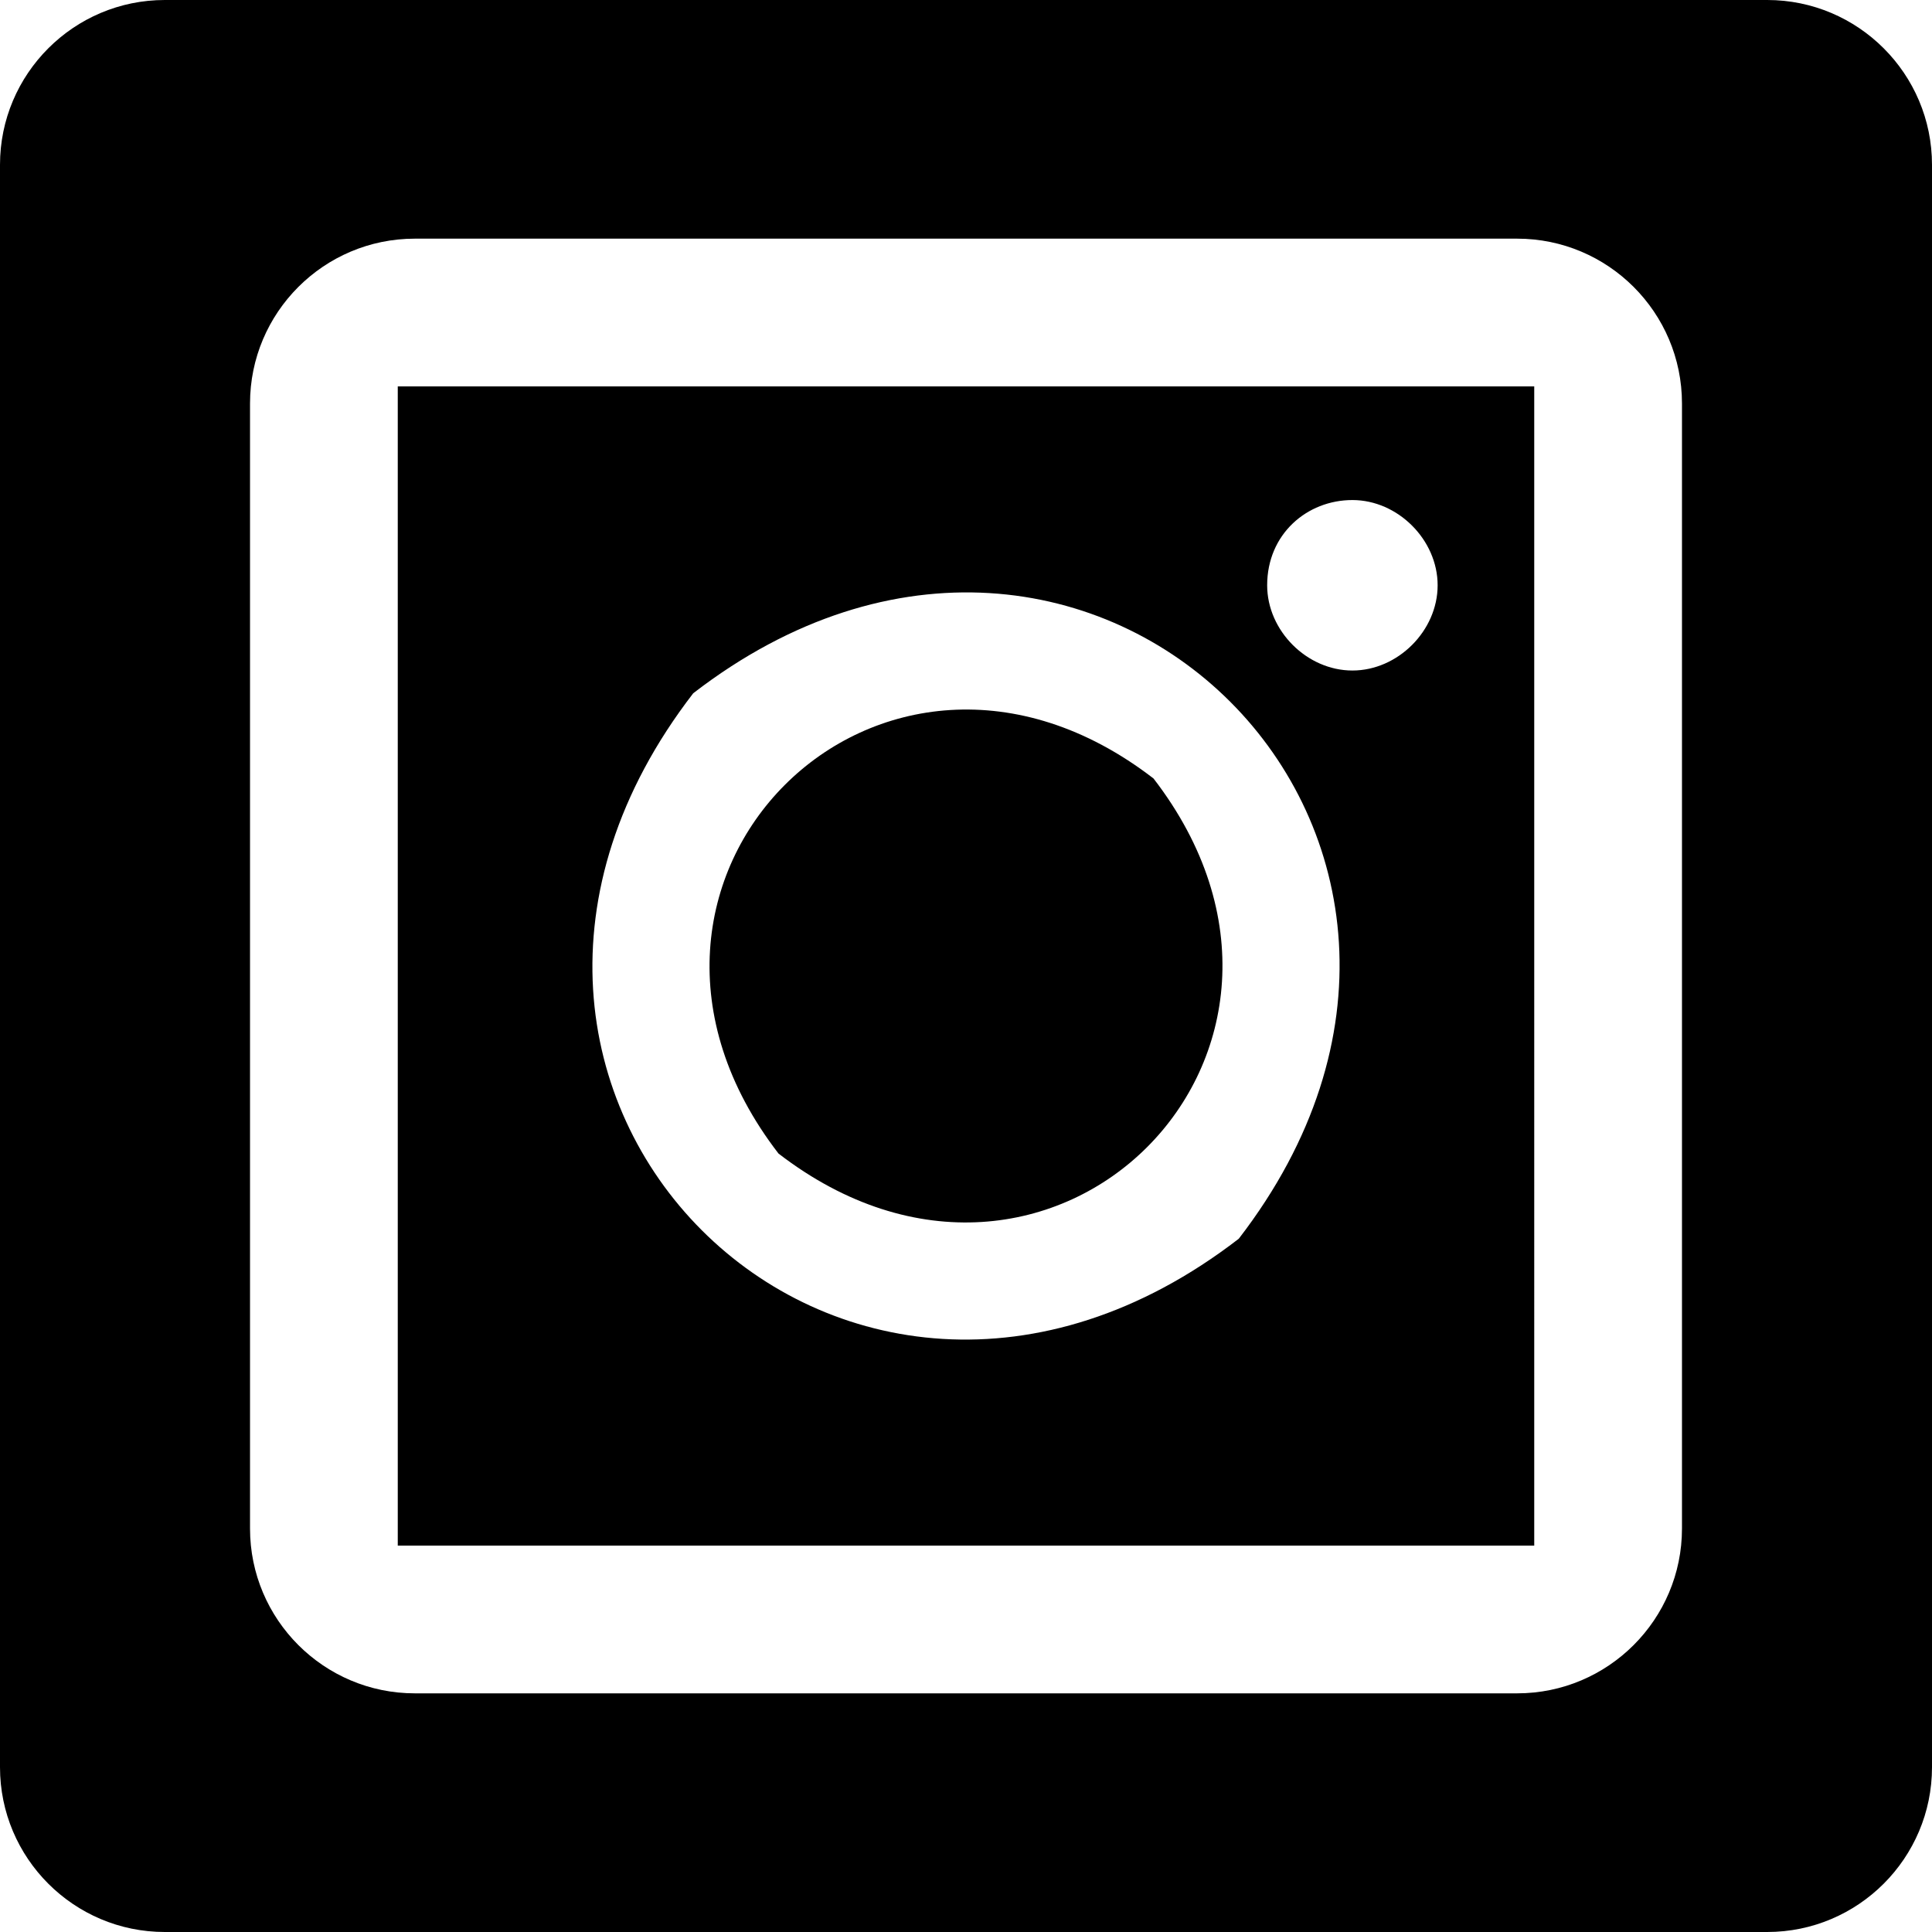
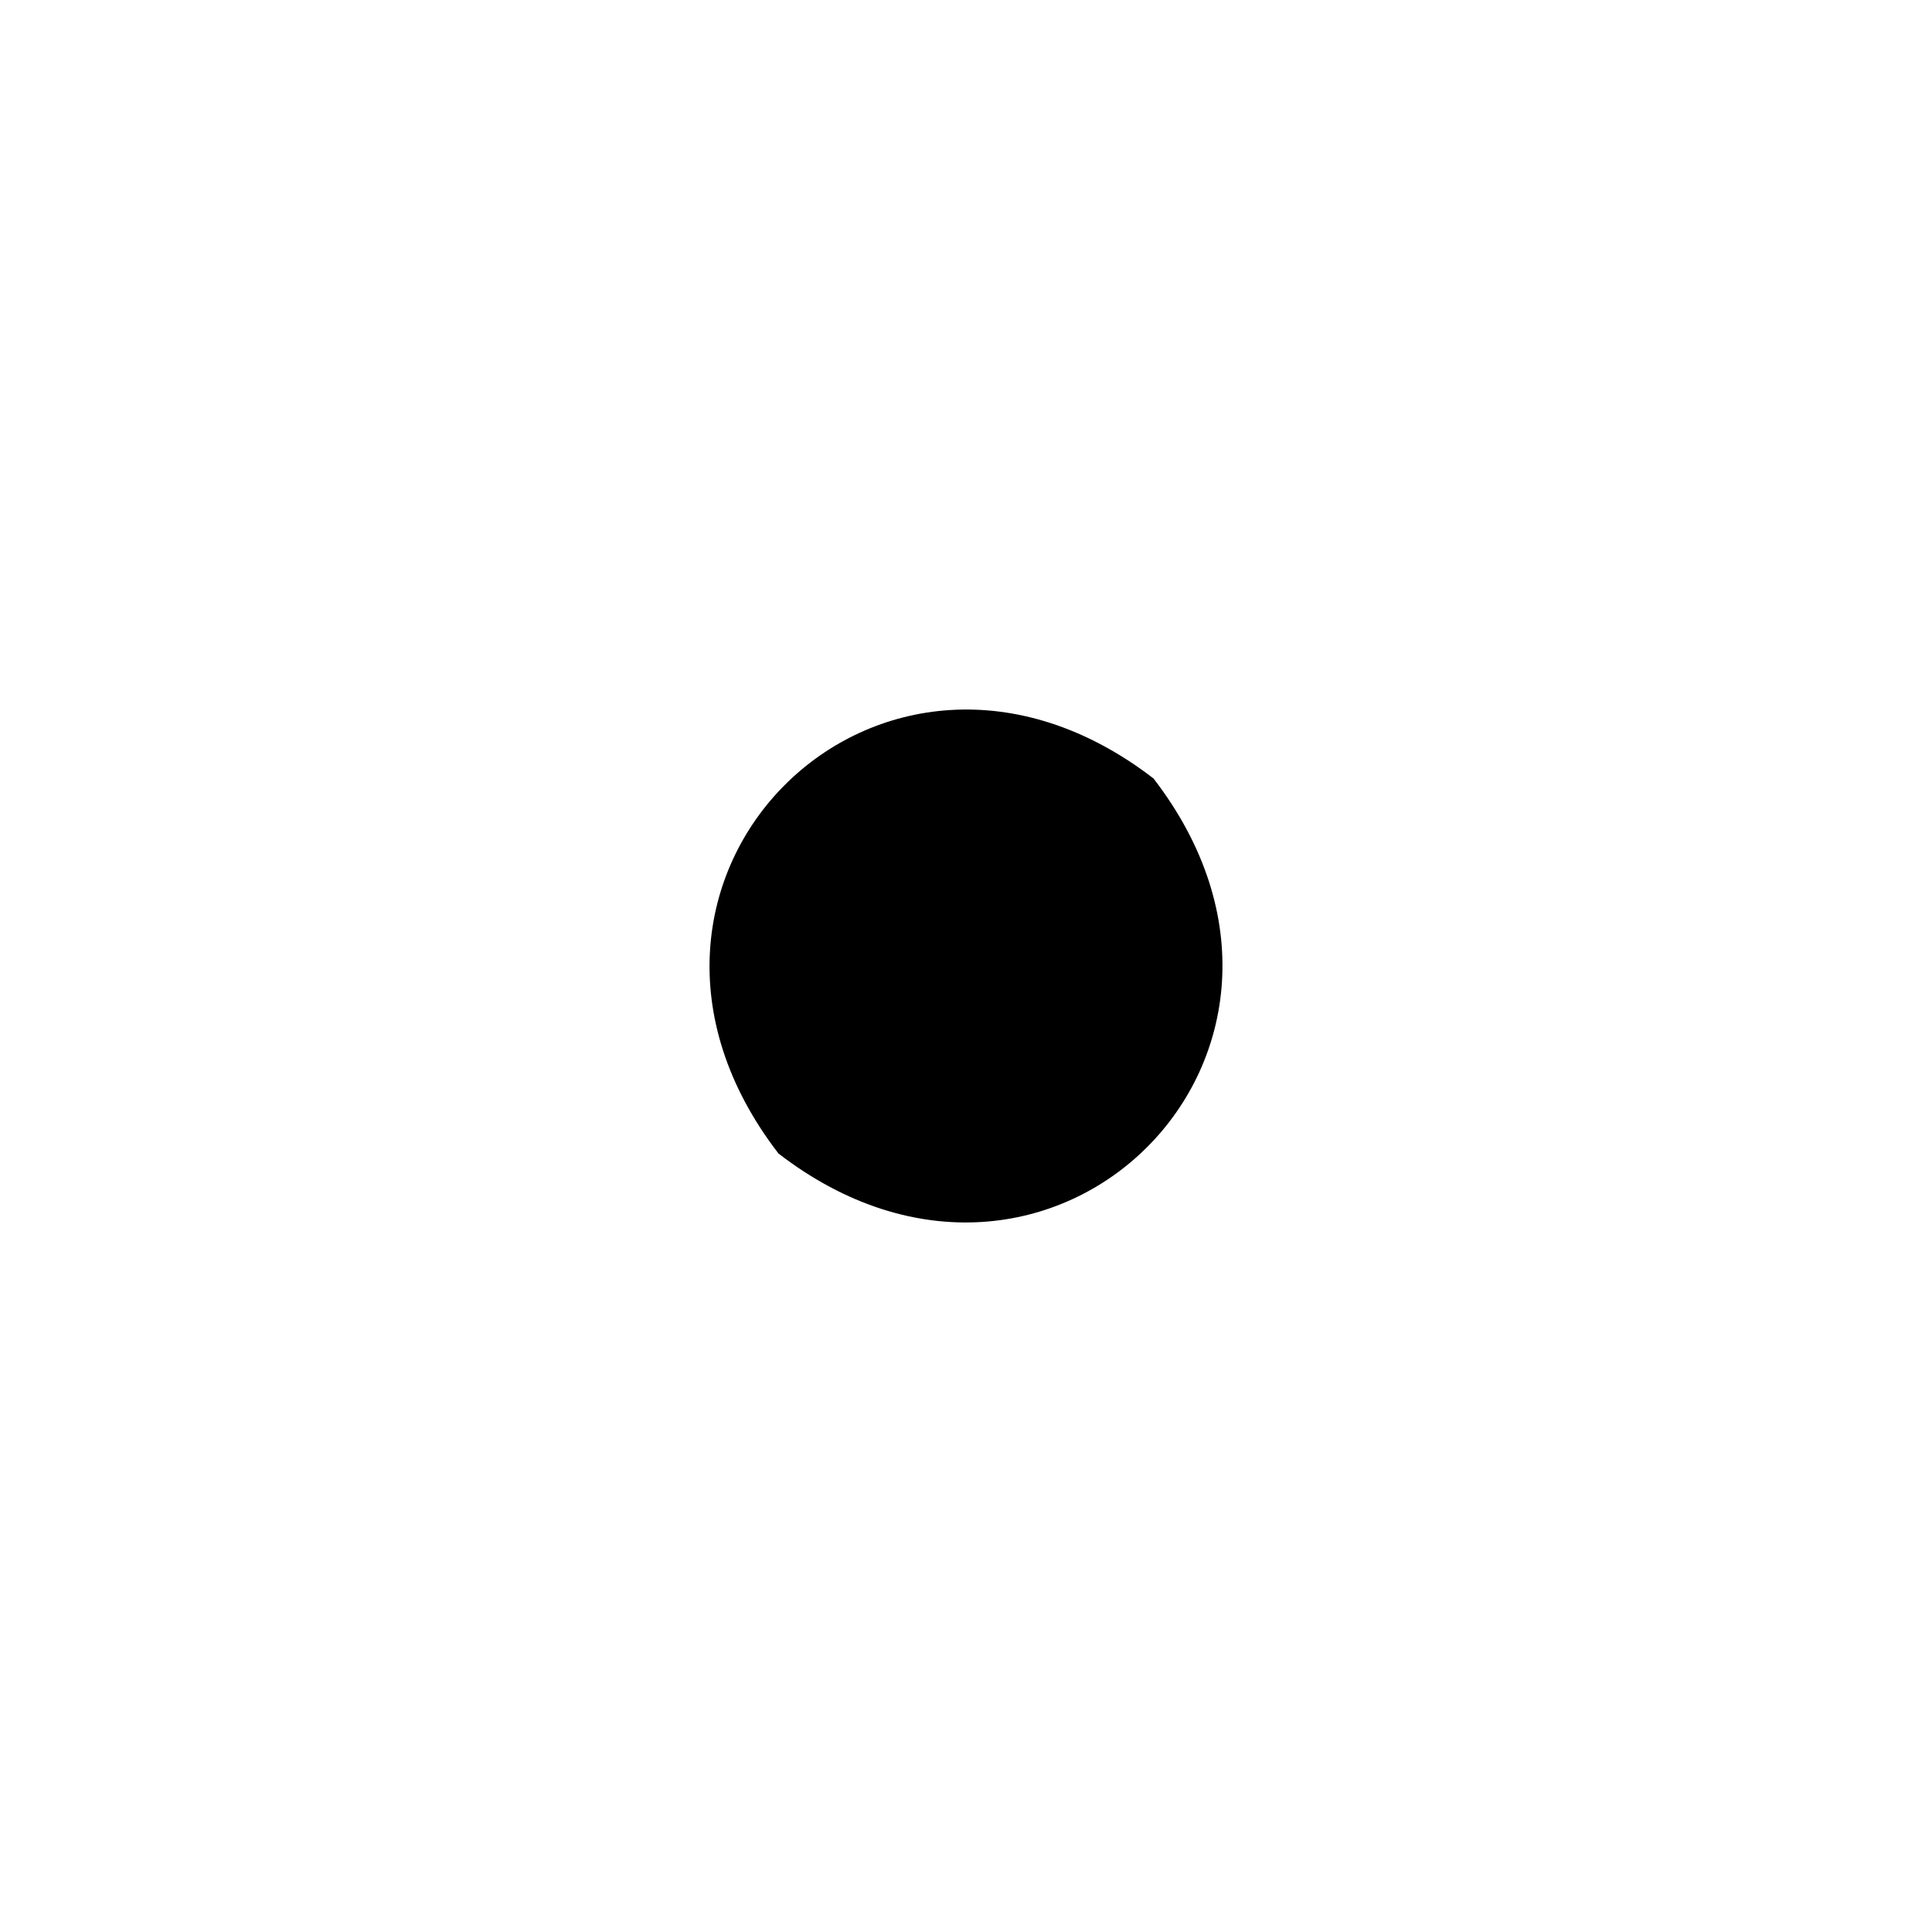
<svg xmlns="http://www.w3.org/2000/svg" version="1.1" id="レイヤー_1" x="0px" y="0px" viewBox="0 0 34 34" style="enable-background:new 0 0 34 34;" xml:space="preserve">
  <g>
-     <path d="M7,27.2h20V6.8H7V27.2z M23.8,8.8c0.8,0,1.5,0.7,1.5,1.5c0,0.8-0.7,1.5-1.5,1.5c-0.8,0-1.5-0.7-1.5-1.5   C22.3,9.4,23,8.8,23.8,8.8z M12.2,12.2c7-5.4,15,2.6,9.6,9.6C14.8,27.2,6.8,19.2,12.2,12.2z" />
    <path d="M13.7,20.3c4.8,3.7,10.3-1.8,6.6-6.6C15.5,10,10,15.5,13.7,20.3z" />
-     <path d="M31.1,0H2.9C1.3,0,0,1.3,0,2.9v28.2C0,32.7,1.3,34,2.9,34h28.2c1.6,0,2.9-1.3,2.9-2.9V2.9C34,1.3,32.7,0,31.1,0z M4.4,26.9   V7.1c0-1.6,1.3-2.9,2.9-2.9h19.4c1.6,0,2.9,1.3,2.9,2.9v19.8c0,1.6-1.3,2.9-2.9,2.9H7.3C5.7,29.8,4.4,28.5,4.4,26.9z" />
  </g>
</svg>